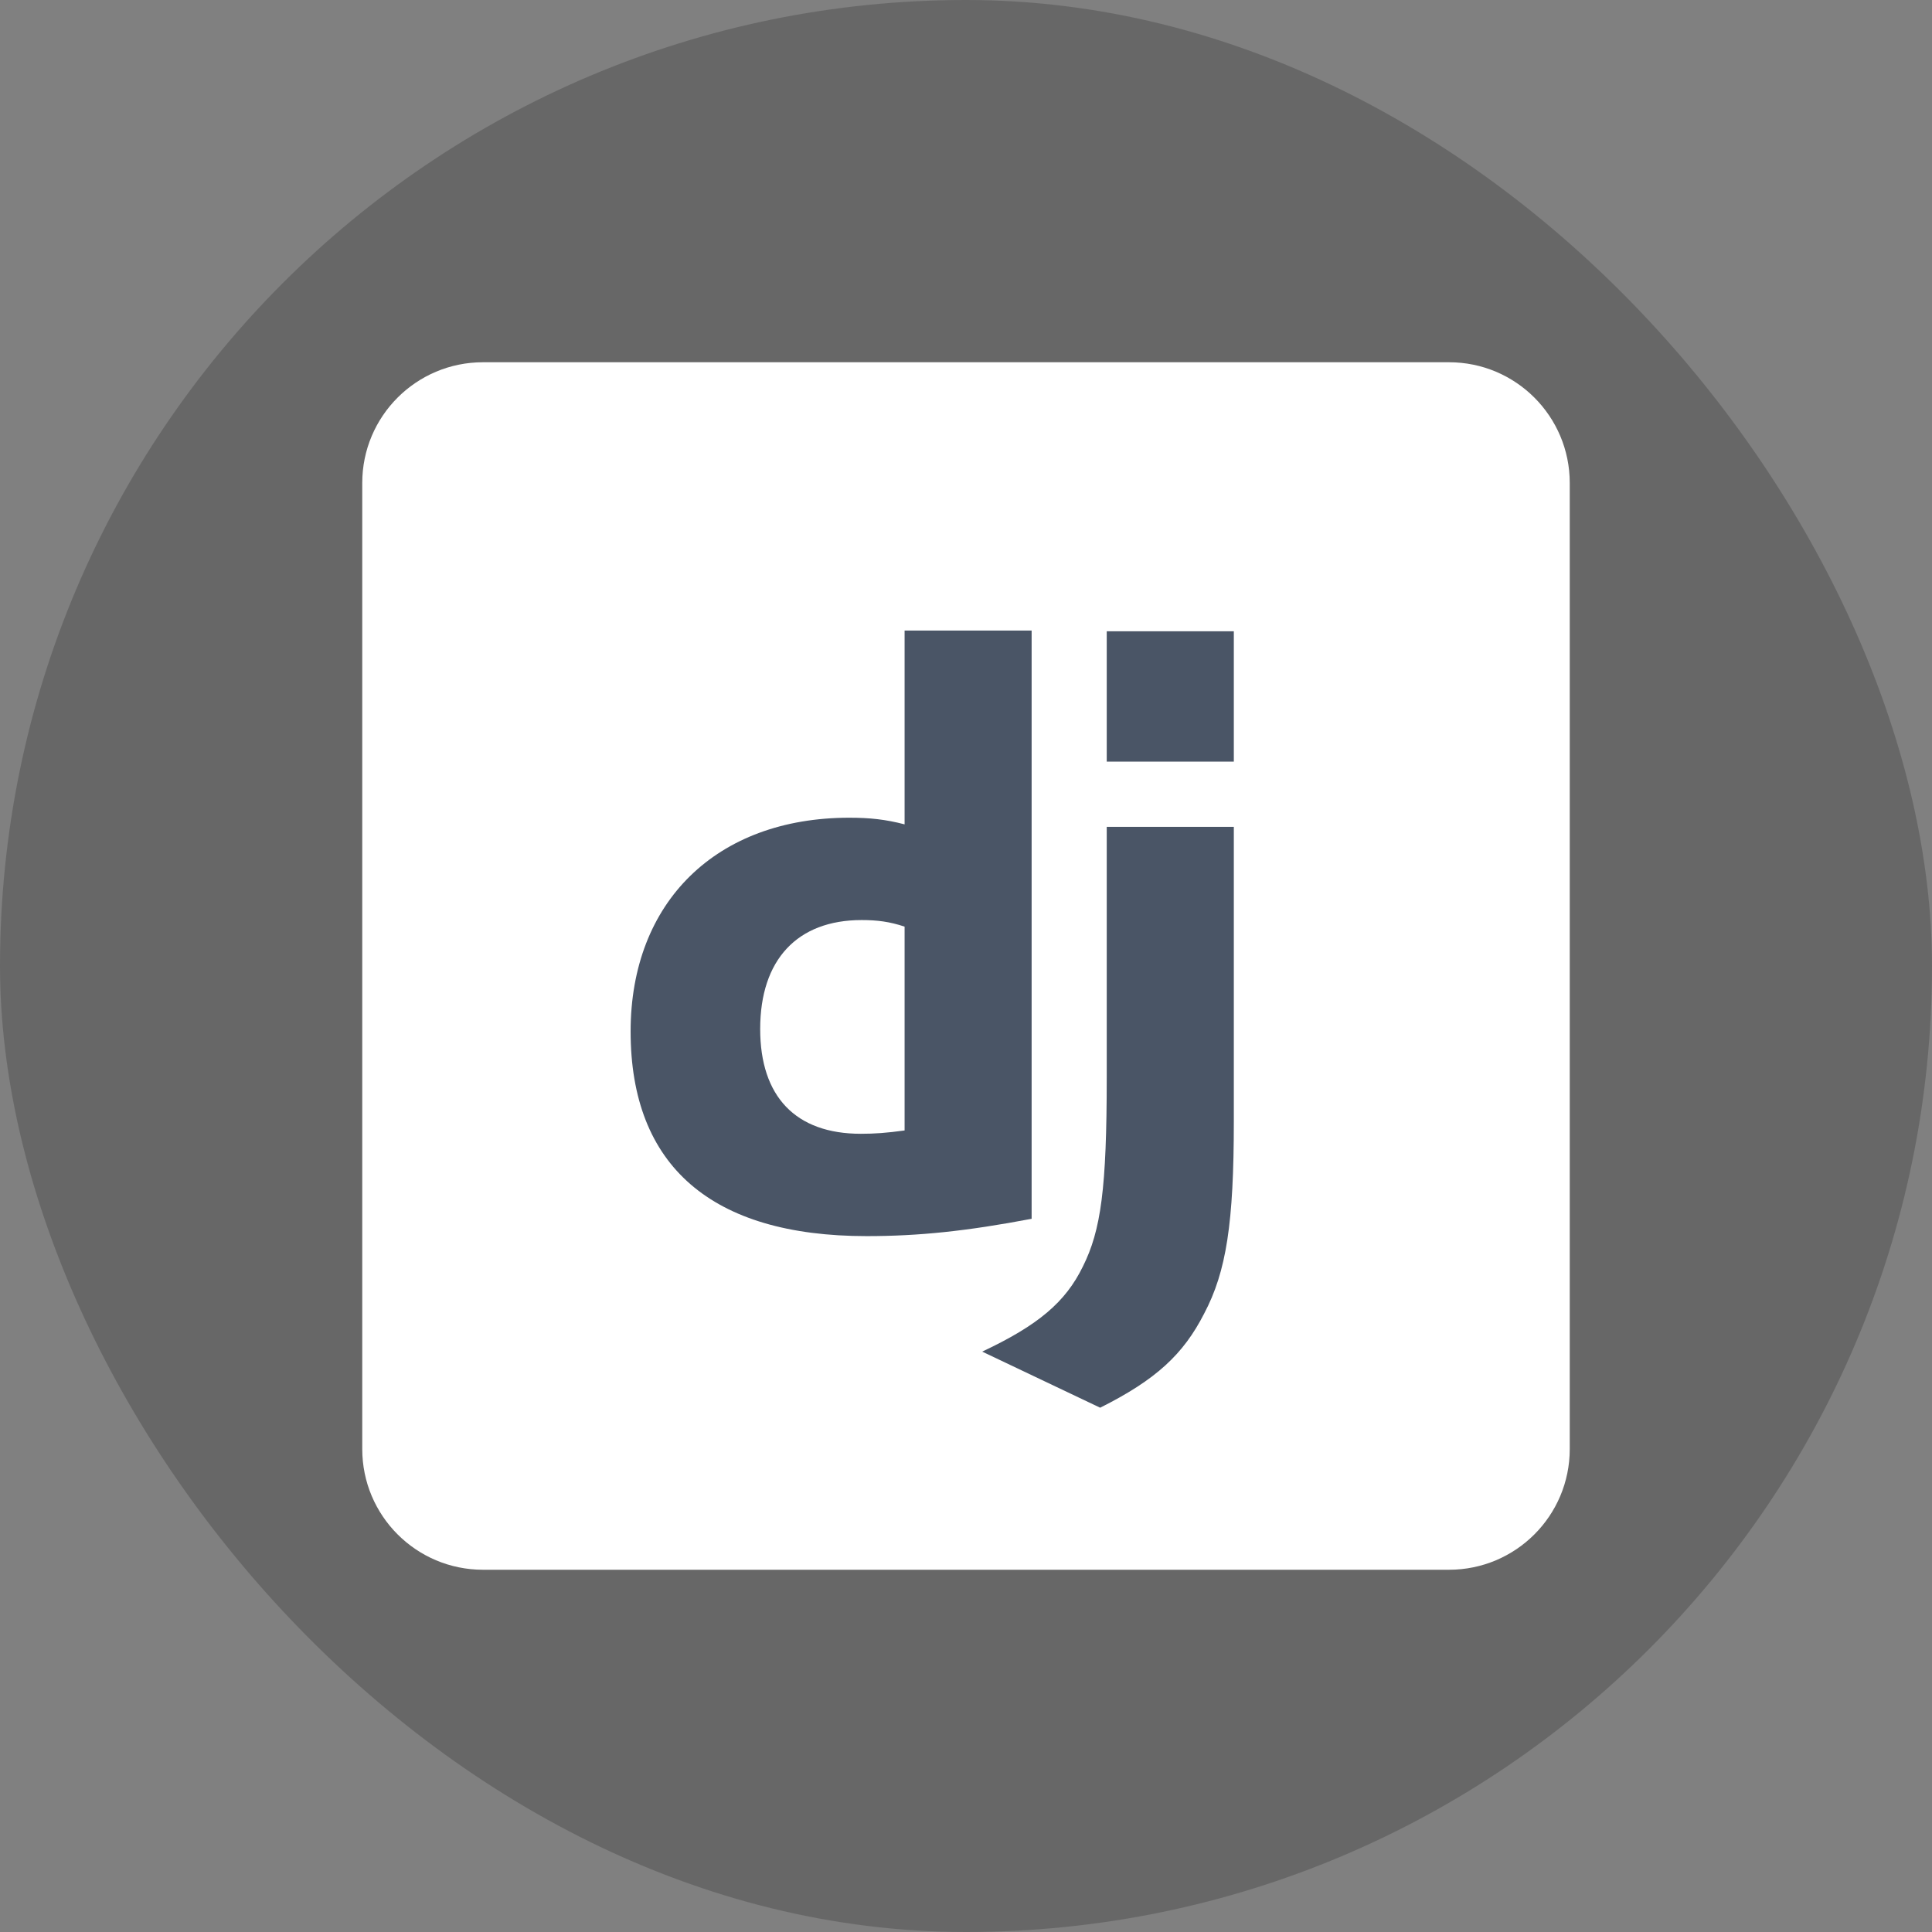
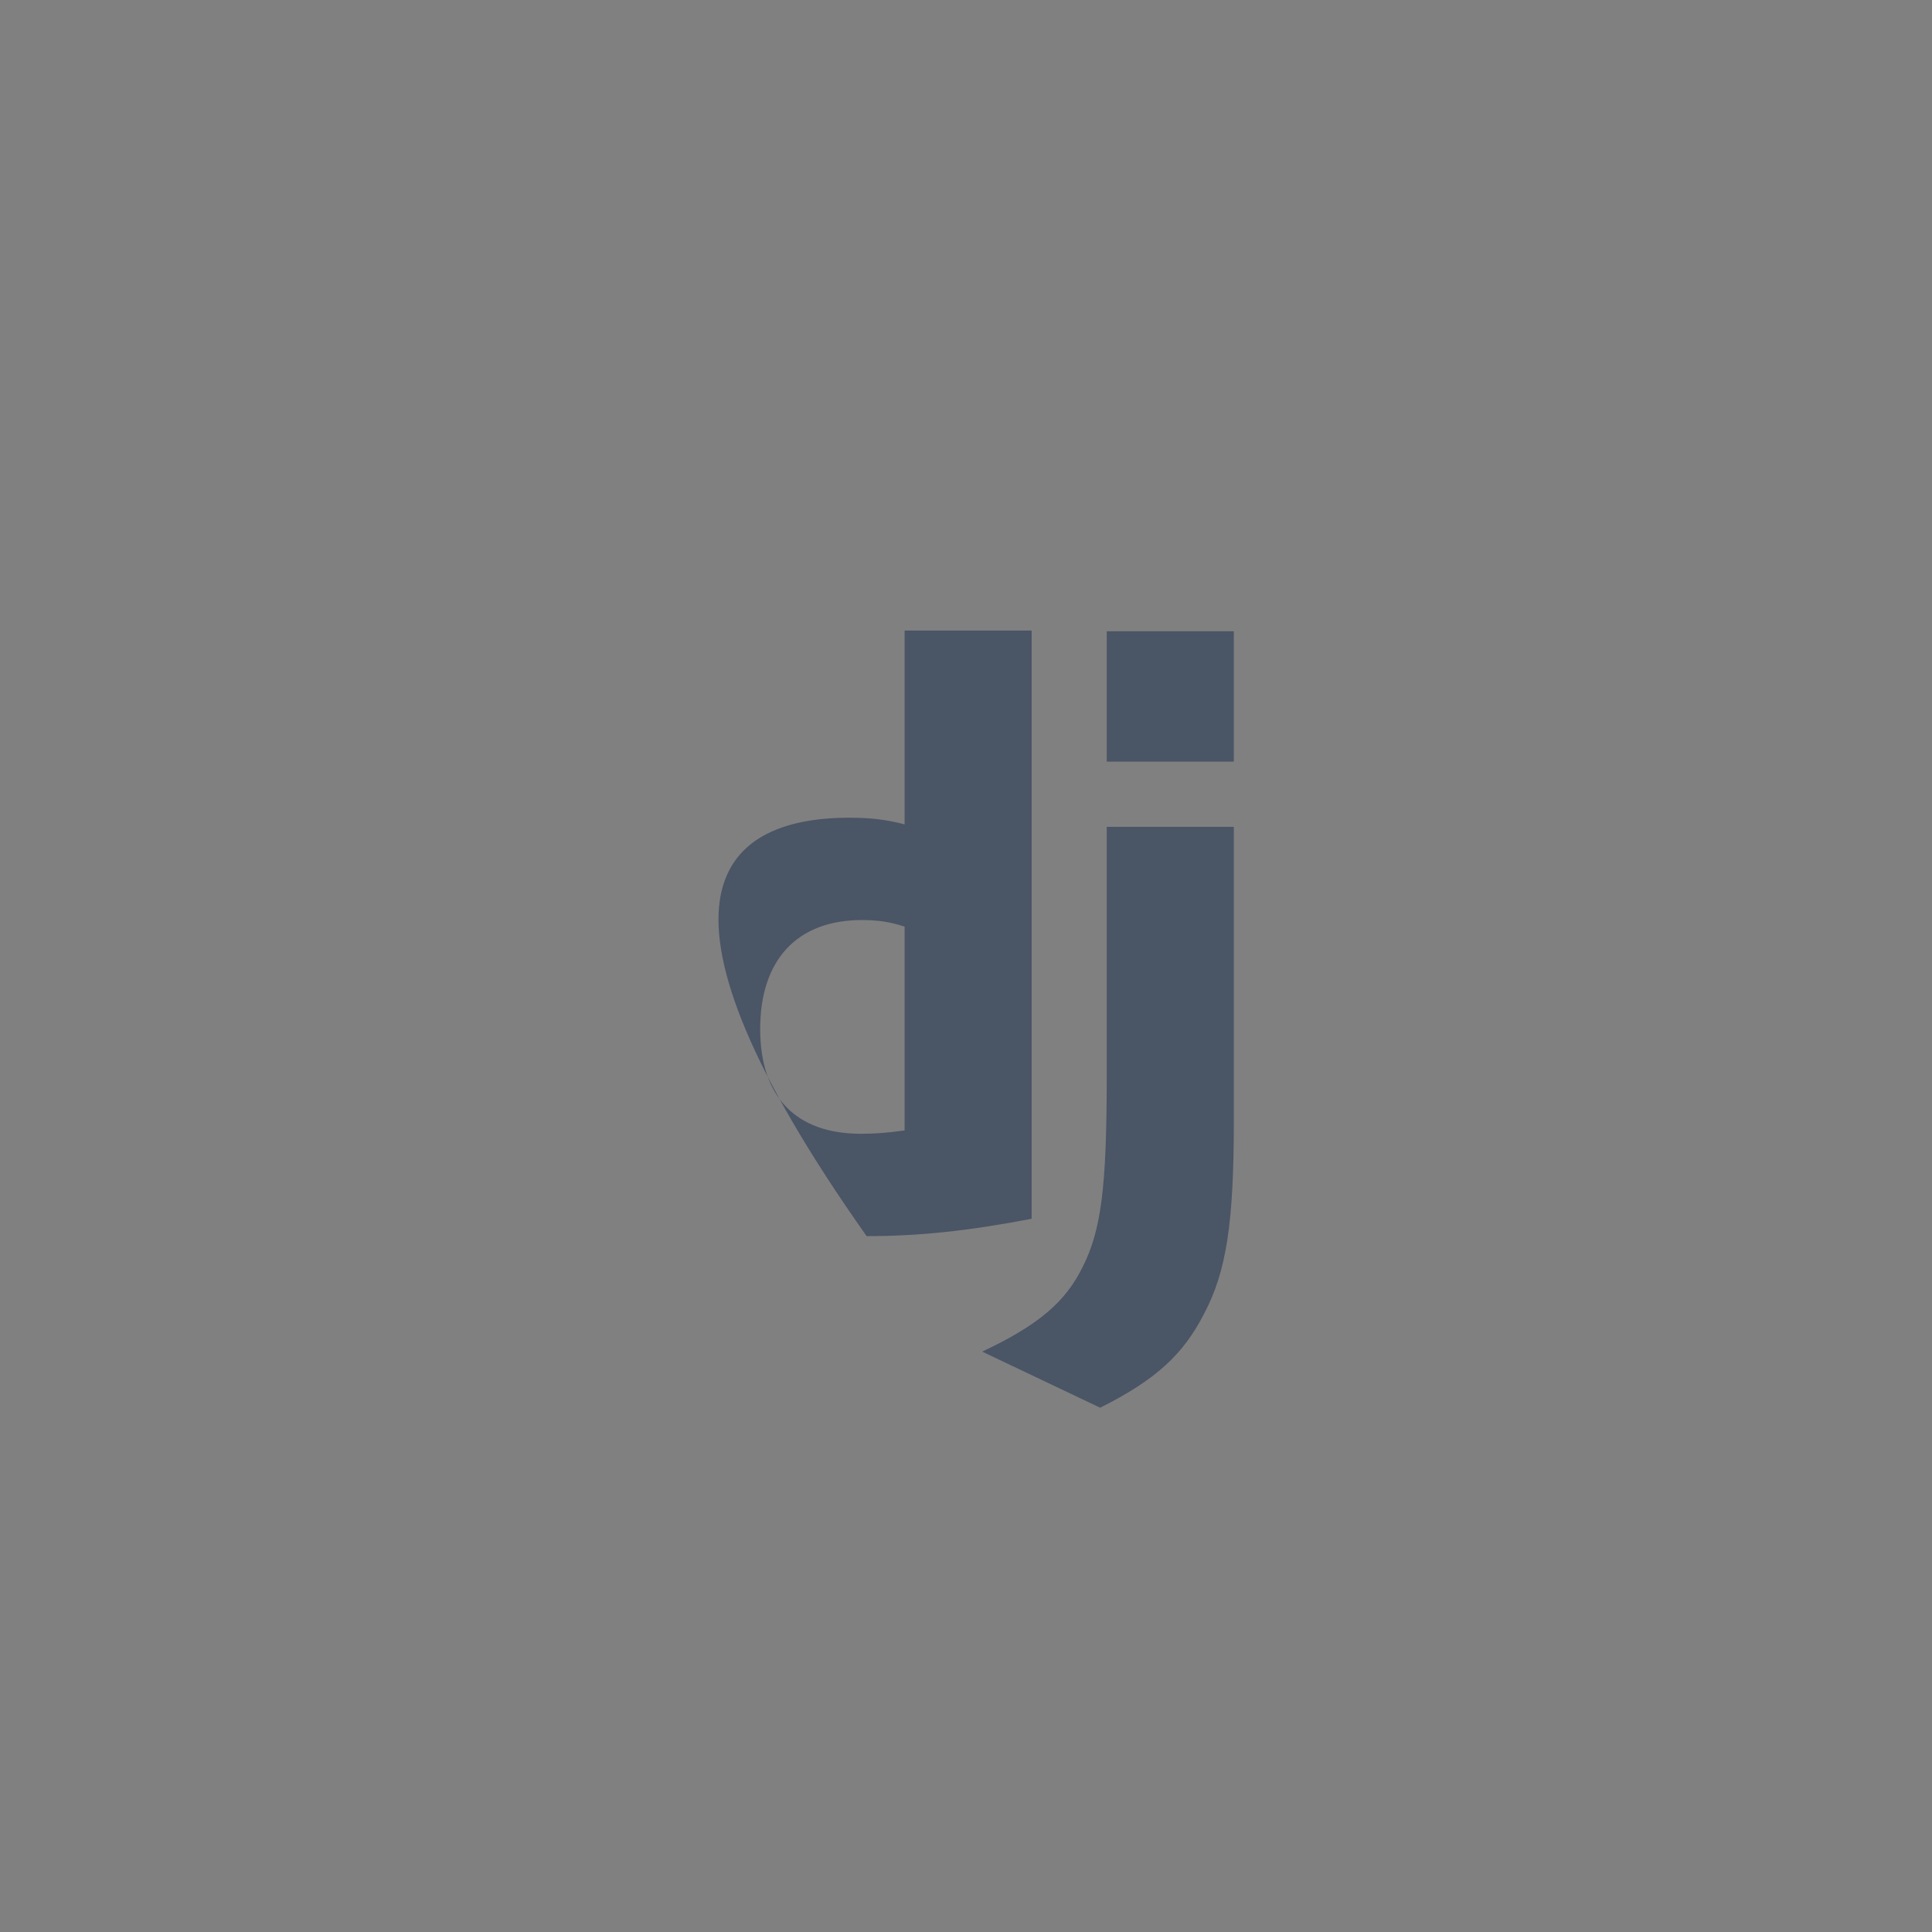
<svg xmlns="http://www.w3.org/2000/svg" width="32" height="32" viewBox="0 0 32 32" fill="none">
  <rect x="0" y="0" width="32" height="32" fill="#808080" stroke="none" />
-   <rect width="32" height="32" rx="16" fill="#080808" fill-opacity="0.2" />
  <g clip-path="url(#clip0_4790_66937)">
-     <path d="M6 8C6 6.895 6.895 6 8 6H24C25.105 6 26 6.895 26 8V24C26 25.105 25.105 26 24 26H8C6.895 26 6 25.105 6 24V8Z" fill="white" />
-     <path d="M14.983 10.444H17.087V20.187C16.008 20.392 15.215 20.474 14.354 20.474C11.785 20.474 10.445 19.312 10.445 17.084C10.445 14.938 11.867 13.544 14.067 13.544C14.409 13.544 14.668 13.572 14.983 13.654L14.983 10.444ZM14.983 15.348C14.737 15.266 14.532 15.239 14.272 15.239C13.206 15.239 12.591 15.895 12.591 17.043C12.591 18.164 13.179 18.779 14.258 18.779C14.491 18.779 14.682 18.765 14.983 18.724V15.348Z" fill="#4A5566" />
+     <path d="M14.983 10.444H17.087V20.187C16.008 20.392 15.215 20.474 14.354 20.474C10.445 14.938 11.867 13.544 14.067 13.544C14.409 13.544 14.668 13.572 14.983 13.654L14.983 10.444ZM14.983 15.348C14.737 15.266 14.532 15.239 14.272 15.239C13.206 15.239 12.591 15.895 12.591 17.043C12.591 18.164 13.179 18.779 14.258 18.779C14.491 18.779 14.682 18.765 14.983 18.724V15.348Z" fill="#4A5566" />
    <path d="M20.436 13.695V18.574C20.436 20.255 20.313 21.061 19.944 21.758C19.602 22.428 19.151 22.851 18.222 23.316L16.268 22.387C17.197 21.95 17.648 21.567 17.935 20.979C18.236 20.378 18.331 19.681 18.331 17.849V13.695H20.436ZM18.331 10.456H20.436V12.615H18.331V10.456Z" fill="#4A5566" />
  </g>
  <defs>
    <clipPath id="clip0_4790_66937">
      <rect width="20" height="20" fill="white" transform="translate(6 6)" />
    </clipPath>
  </defs>
</svg>